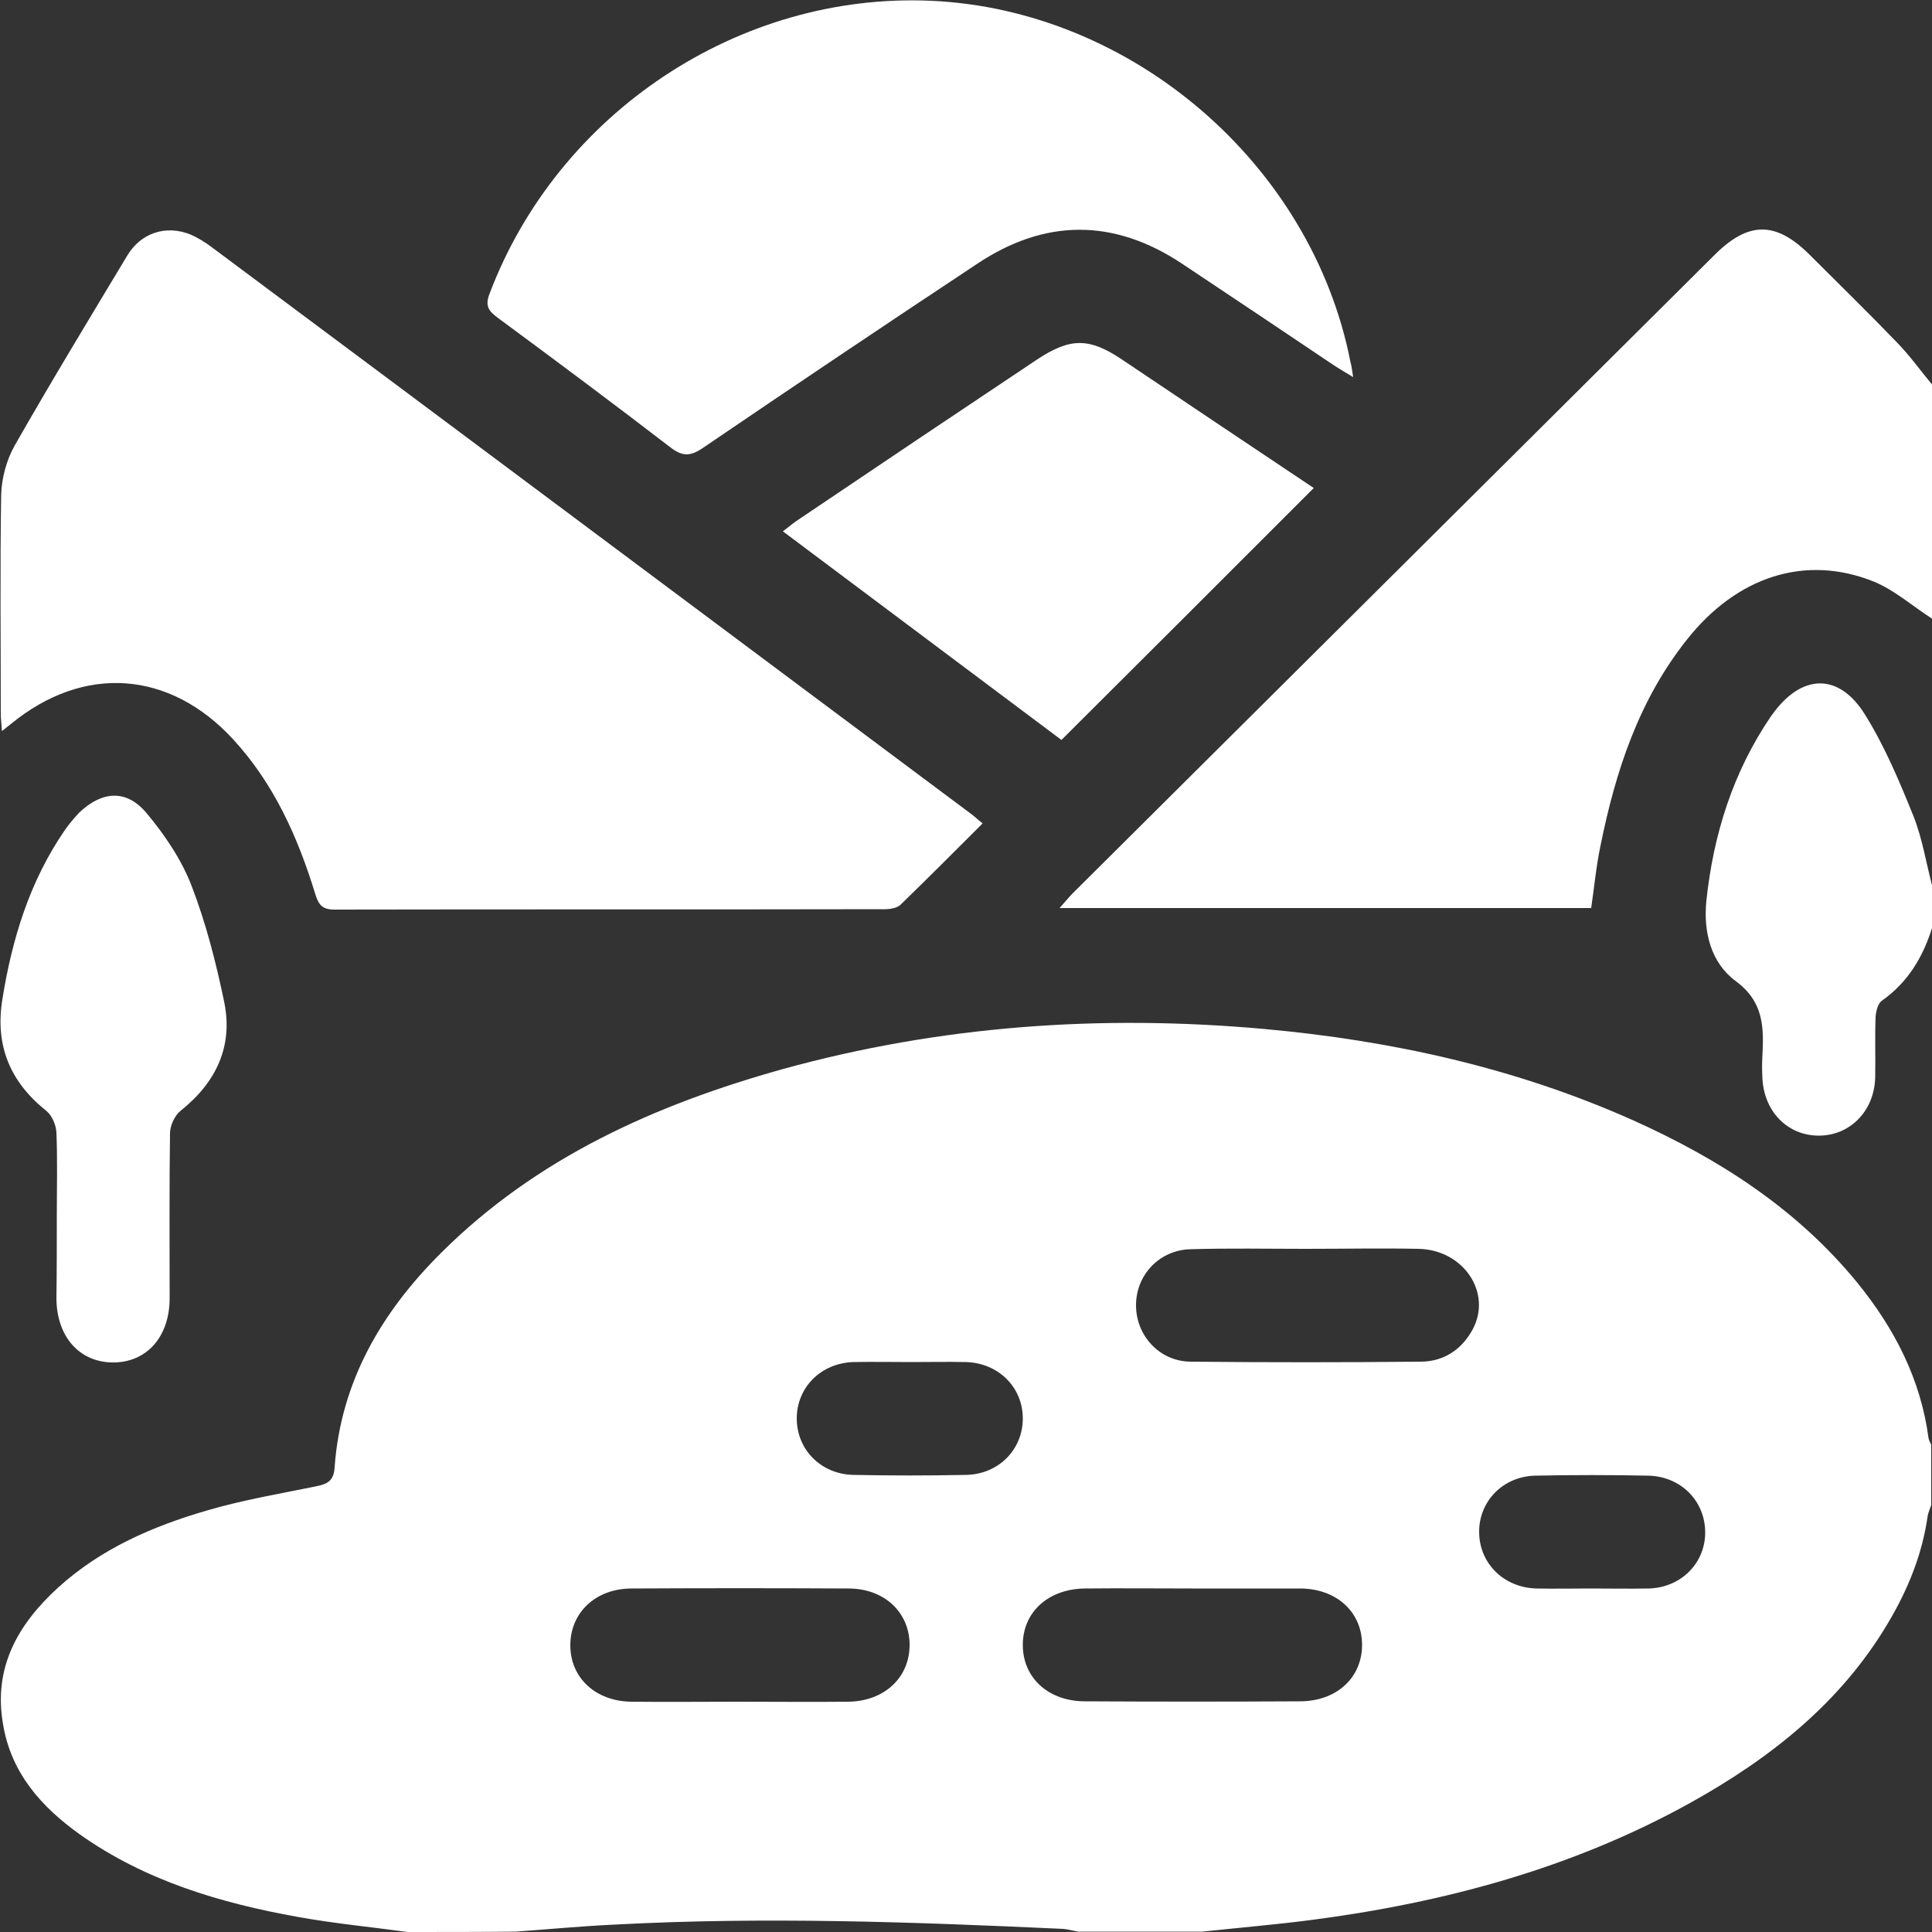
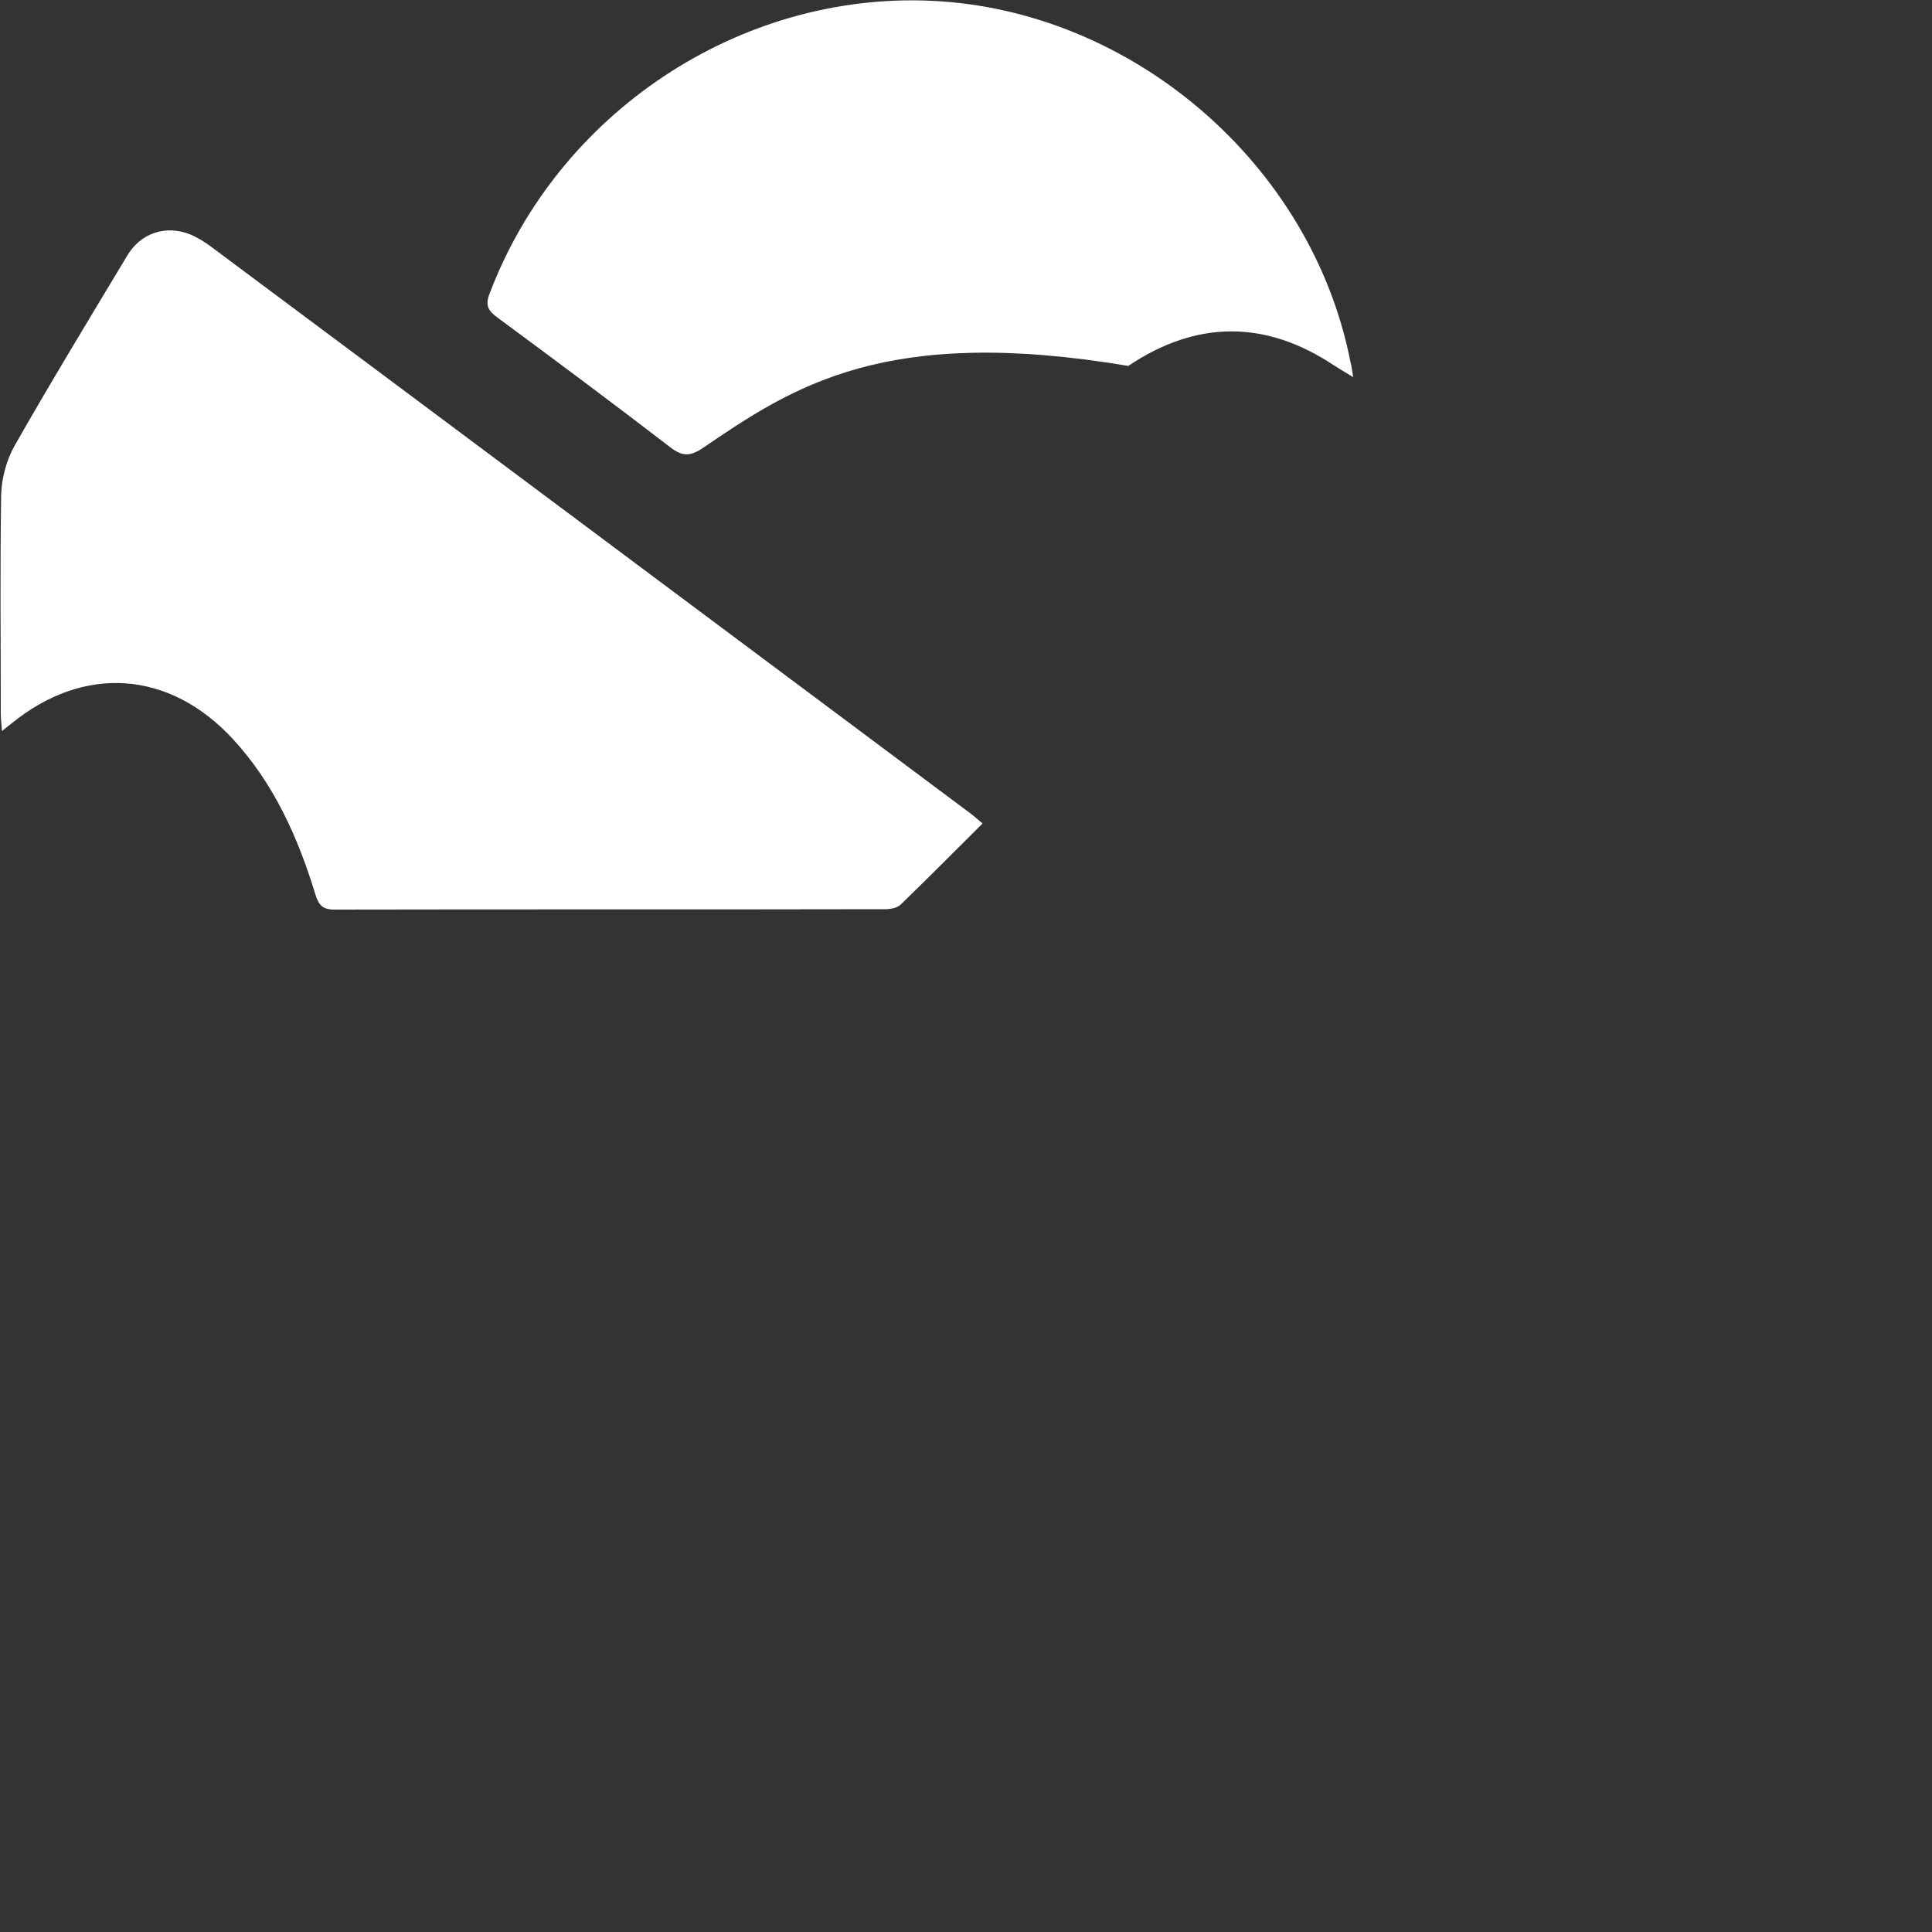
<svg xmlns="http://www.w3.org/2000/svg" id="Capa_1" x="0px" y="0px" viewBox="0 0 500 500" style="enable-background:new 0 0 500 500;" xml:space="preserve">
  <rect x="0" y="0" width="500" height="500" fill="#333333" stroke="none" />
  <style type="text/css">	.st0{fill:#FFFFFF;}</style>
  <g>
-     <path class="st0" d="M105.5,500c-9.5-1.3-19-2.2-28.4-3.9c-20.1-3.6-39.6-9.4-56.5-21.4c-9.9-7.1-17.7-15.8-19.8-28.4  c-2.6-14.7,3.8-25.9,14.2-35.4c11.1-10.1,24.5-15.9,38.6-20c9.2-2.7,18.7-4.3,28-6.2c3-0.6,4.8-1.3,5-5  c1.6-22.2,12.2-40.2,27.6-55.5c24.7-24.6,55.4-38.3,88.3-47.5c40.9-11.3,82.5-14.2,124.7-10.4c33.1,3,65.2,10.1,95.6,23.7  c22.2,10,42.3,22.9,57.9,42c9.6,11.8,16.4,25,18.4,40.2c0.1,0.6,0.5,1.2,0.7,1.7c0,5.2,0,10.4,0,15.6c-0.3,0.9-0.7,1.8-0.9,2.7  c-1.4,10-5.1,19.1-10.2,27.7c-12.3,20.8-30.6,35.2-51.3,46.7c-30.5,16.9-63.6,25.8-98.1,30.3c-9.3,1.2-18.7,2-28.1,3  c-10.7,0-21.5,0-32.2,0c-1.3-0.2-2.5-0.6-3.8-0.7c-38.8-1.8-77.6-3.2-116.5-1.1c-8.4,0.4-16.8,1.2-25.2,1.8  C124.4,500,115,500,105.5,500z M337.9,323.2C337.9,323.2,337.9,323.2,337.9,323.2c-9.9,0-19.8-0.2-29.8,0.1  c-8.1,0.2-14.1,6.7-14.1,14.5c0,7.8,6,14.5,14.1,14.6c19.8,0.2,39.7,0.2,59.5,0c5.9,0,10.6-3,13.5-8.3c5.1-9.4-2.2-20.6-13.9-20.9  C357.4,323,347.7,323.2,337.9,323.2z M191.2,440.4c9.4,0,18.9,0.1,28.3,0c9.4-0.1,16-6.3,15.9-14.9c-0.1-8.3-6.6-14.4-15.8-14.4  c-18.7-0.1-37.4-0.1-56.1,0c-9.4,0-16,6.3-15.9,14.9c0.1,8.3,6.6,14.3,15.8,14.4C172.6,440.5,181.9,440.4,191.2,440.4z   M308.6,411.1c-9.3,0-18.5-0.1-27.8,0c-9.5,0.1-16.1,6.1-16.1,14.6c0,8.5,6.6,14.6,16.1,14.6c18.5,0.1,37.1,0.1,55.6,0  c9.5,0,16.1-6.1,16.1-14.6c0-8.5-6.6-14.6-16.1-14.6C327.2,411.1,317.9,411.1,308.6,411.1z M235.9,352.5c-5,0-10.1-0.1-15.1,0  c-8.4,0.3-14.6,6.6-14.6,14.6c0,8,6.2,14.4,14.6,14.6c9.8,0.2,19.5,0.2,29.3,0c8.4-0.2,14.6-6.6,14.6-14.6c0-8-6.2-14.3-14.6-14.6  C245.3,352.4,240.6,352.5,235.9,352.5z M411.7,411.1c5,0,10.1,0.1,15.1,0c8.4-0.3,14.6-6.7,14.5-14.7c-0.1-8-6.3-14.3-14.7-14.5  c-9.8-0.2-19.5-0.2-29.3,0c-8.4,0.2-14.6,6.7-14.5,14.7c0.1,8,6.3,14.2,14.7,14.5C402.3,411.2,407,411.1,411.7,411.1z" />
-     <path class="st0" d="M500,160.1c-5-3.2-9.7-7.4-15.1-9.6c-17.7-7.1-35.4-1.3-48.3,15c-12.5,15.7-18.5,34.1-22.4,53.4  c-1.1,5.2-1.6,10.6-2.4,16.1c-45.6,0-91.2,0-137.6,0c1.4-1.5,2.3-2.7,3.4-3.8C332.9,176.2,388.3,121.1,443.7,66  c8.8-8.8,15.9-8.8,24.7,0c7.6,7.6,15.3,15.1,22.7,22.8c3.2,3.3,5.9,7.1,8.9,10.7C500,119.7,500,139.9,500,160.1z" />
-     <path class="st0" d="M500,240.2c-2.4,7.6-6.3,14.1-13,18.8c-1,0.7-1.5,2.7-1.6,4.2c-0.2,5.2,0,10.4-0.1,15.6  c-0.2,8.7-6.5,15.1-14.6,15.1c-8.2,0-14.3-6.4-14.6-15.1c-0.1-1.8-0.1-3.6,0-5.4c0.4-7.5,0.4-14.1-6.9-19.5  c-6.4-4.7-8.4-12.7-7.6-20.7c1.8-17.2,6.9-33.4,16.7-47.8c0.1-0.1,0.2-0.3,0.3-0.4c7.6-10.7,17.3-11,24.1,0  c5.1,8.2,8.9,17.3,12.5,26.2c2.3,5.8,3.3,12.2,4.9,18.3C500,233,500,236.6,500,240.2z" />
    <path class="st0" d="M254.3,213.1c-7.2,7.2-14.2,14.2-21.3,21.1c-0.9,0.8-2.6,1.1-4,1.1c-47.5,0.1-95,0-142.5,0.1  c-3.2,0-4.1-1.4-4.9-4c-4.5-14.7-10.7-28.6-21.3-40.1c-16.4-17.8-38.6-19.4-57.4-4c-0.6,0.5-1.3,1-2.4,1.9  c-0.1-1.8-0.3-3.2-0.3-4.5c0-18.9-0.2-37.8,0.1-56.6c0.1-4.3,1.4-9.1,3.5-12.8c9.4-16.5,19.3-32.8,29.1-49.1  c3.5-5.9,10-8.1,16.4-5.5c1.9,0.8,3.8,2,5.4,3.2c65.5,48.8,130.9,97.7,196.3,146.5C252,211.1,252.9,212,254.3,213.1z" />
-     <path class="st0" d="M350.2,97.6c-2-1.2-3.5-2.1-4.9-3c-13.1-8.8-26.2-17.6-39.3-26.3c-17.7-11.8-35.6-11.8-53.3,0.1  C229,84.1,205.3,100,181.8,116c-3.3,2.2-5.3,2.1-8.4-0.3c-14.7-11.3-29.6-22.4-44.5-33.4c-2.3-1.7-3.5-3-2.2-6.3  c17.7-46.8,64.6-78,114.2-75.8c52.1,2.3,98.6,42.3,108.6,93.5C349.8,94.7,349.9,95.8,350.2,97.6z" />
-     <path class="st0" d="M340,126.3c-21.9,21.9-43.4,43.4-65.3,65.2c-23.6-17.7-47.7-35.7-72.1-54c1.5-1.1,2.5-2,3.7-2.8  c20.6-13.9,41.3-27.8,62-41.6c8.6-5.7,13.5-5.8,22-0.1C306.8,104.1,323.4,115.2,340,126.3z" />
-     <path class="st0" d="M14.7,315c0-7.3,0.2-14.6-0.1-21.9c-0.1-1.9-1.1-4.4-2.6-5.6C2.6,280-1.3,270.6,0.6,258.7  c2.5-15.7,7.1-30.7,16.2-43.9c1.1-1.6,2.4-3.1,3.7-4.5c5.9-5.6,12.2-6.1,17.4,0.1c4.7,5.6,9.1,12.1,11.7,18.9  c3.7,9.6,6.3,19.8,8.4,29.9c2.4,11.5-2,20.9-11.3,28.3c-1.5,1.2-2.6,3.7-2.7,5.6c-0.2,14.3-0.1,28.6-0.1,42.9  c0,9.9-5.9,16.6-14.6,16.6c-8.7,0-14.6-6.6-14.7-16.5C14.7,329,14.7,322,14.7,315z" />
+     <path class="st0" d="M350.2,97.6c-2-1.2-3.5-2.1-4.9-3c-17.7-11.8-35.6-11.8-53.3,0.1  C229,84.1,205.3,100,181.8,116c-3.3,2.2-5.3,2.1-8.4-0.3c-14.7-11.3-29.6-22.4-44.5-33.4c-2.3-1.7-3.5-3-2.2-6.3  c17.7-46.8,64.6-78,114.2-75.8c52.1,2.3,98.6,42.3,108.6,93.5C349.8,94.7,349.9,95.8,350.2,97.6z" />
  </g>
</svg>